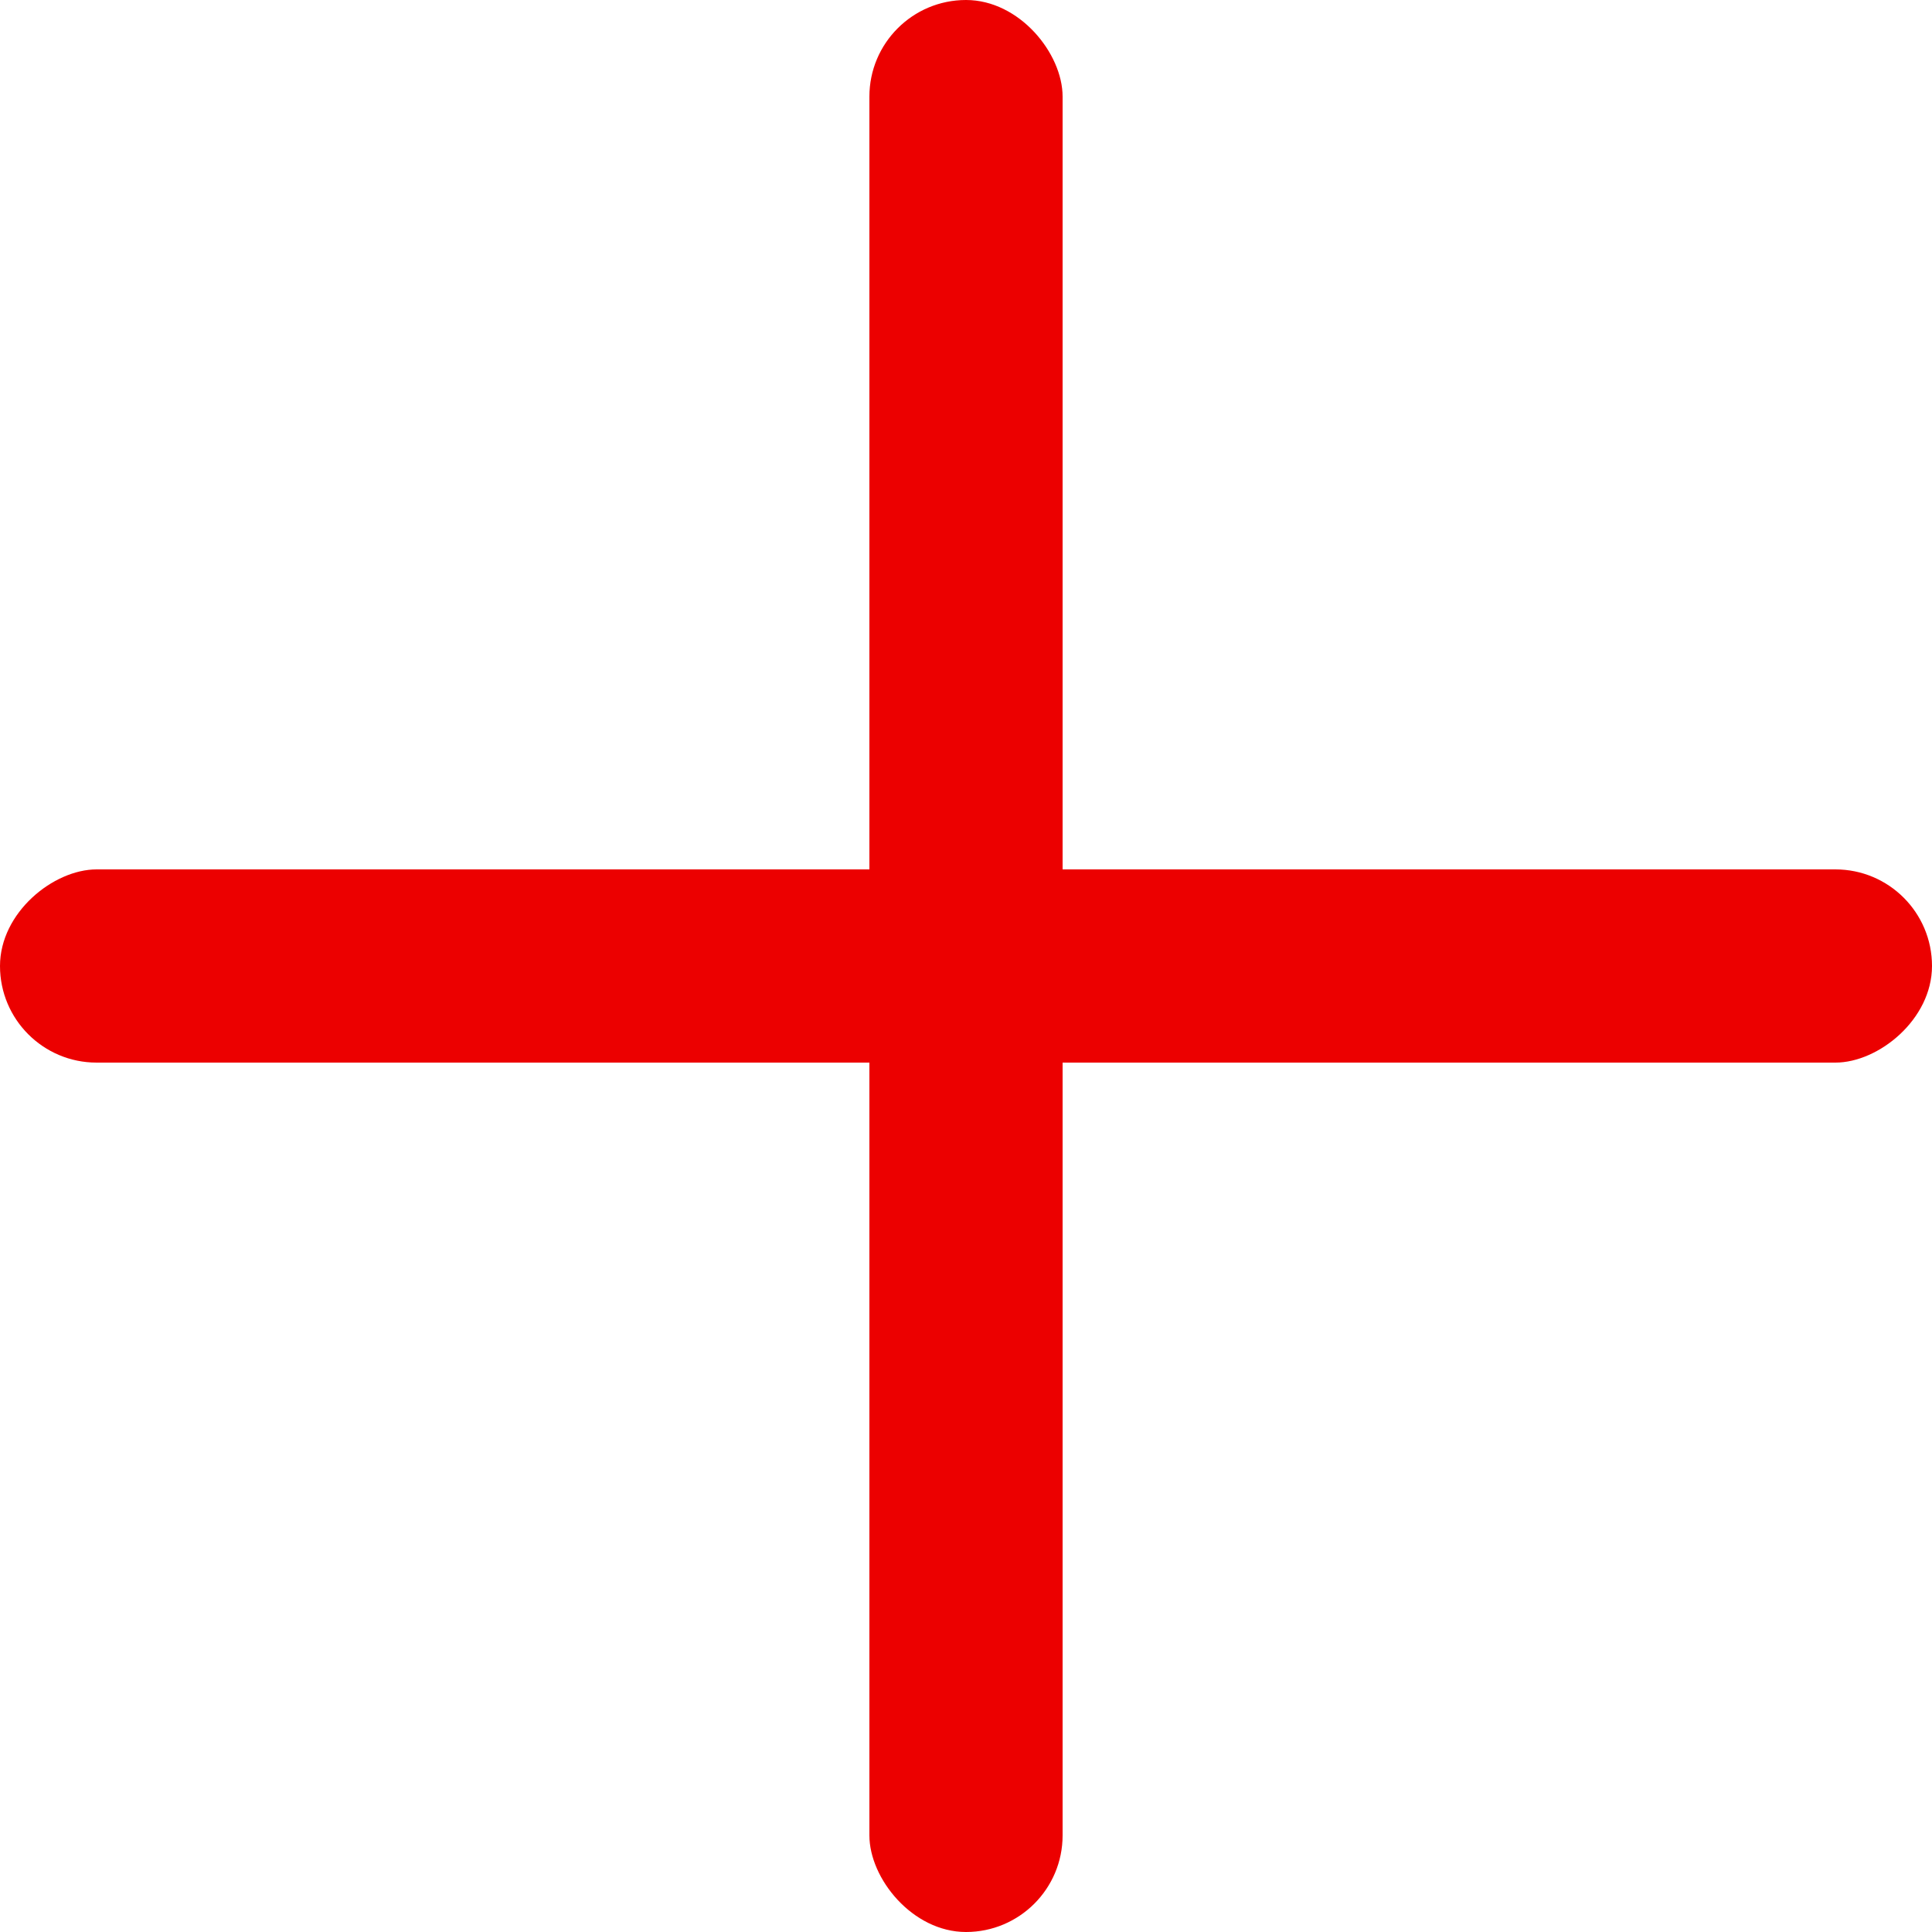
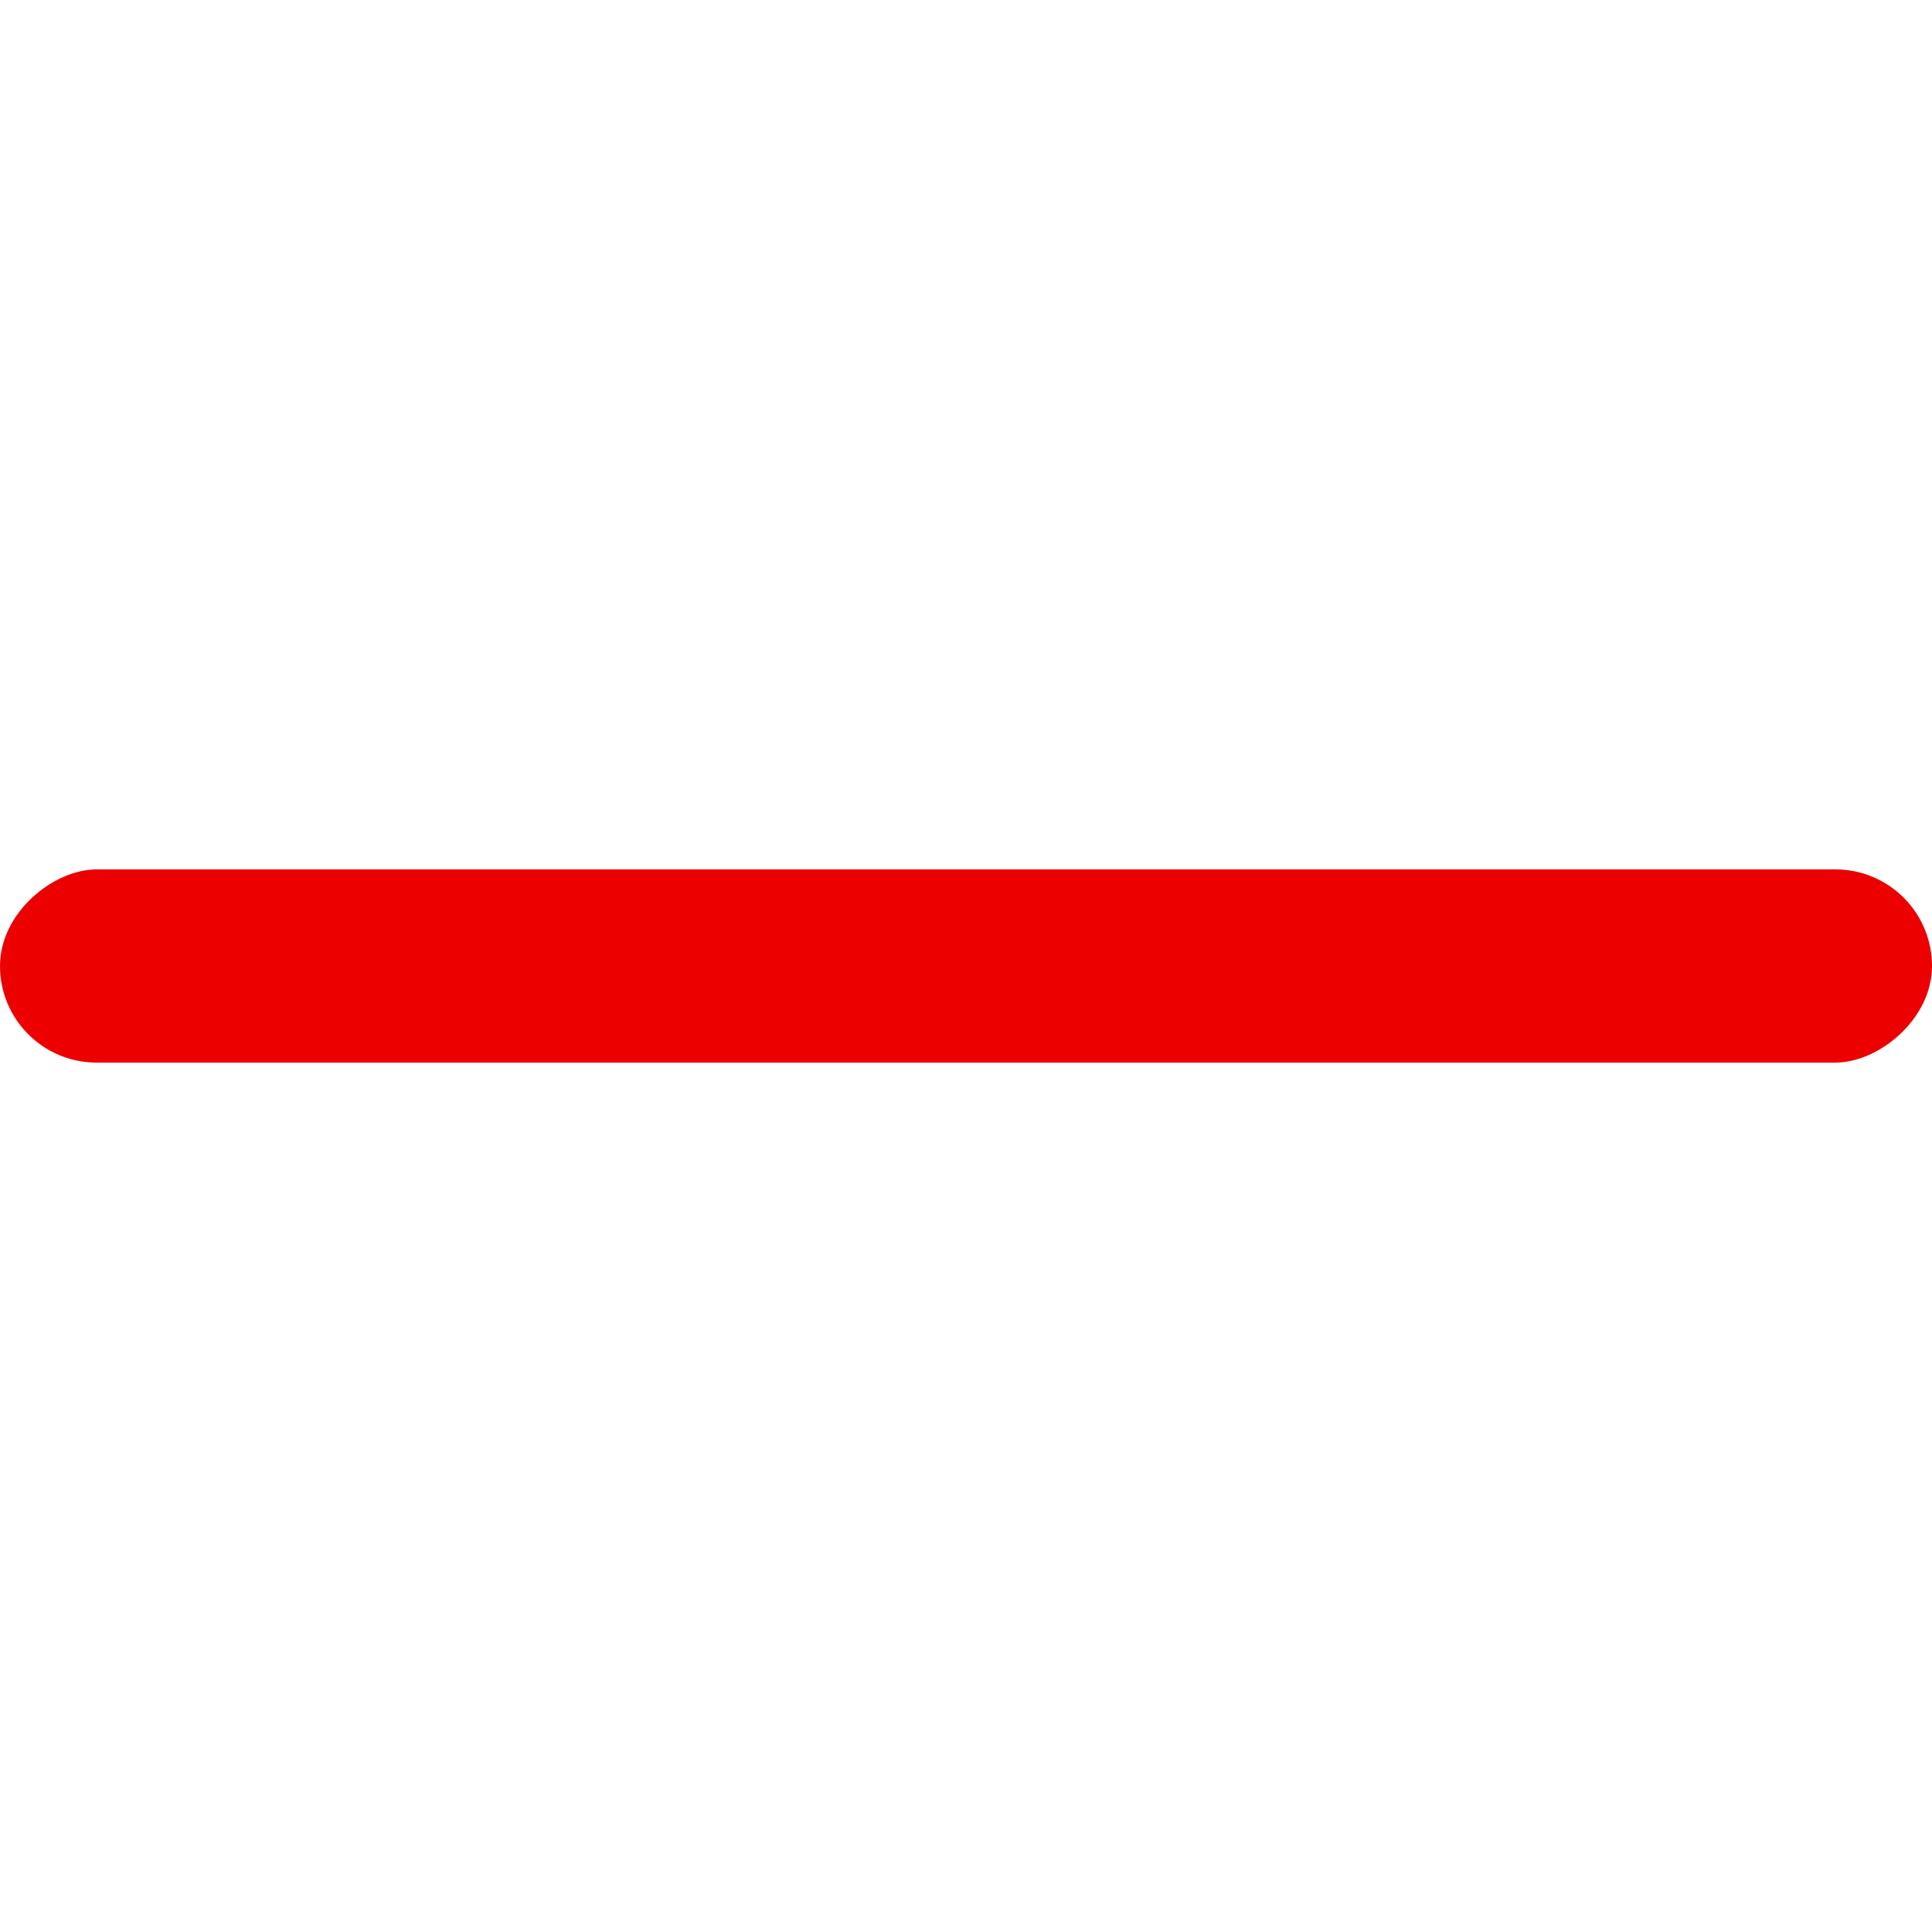
<svg xmlns="http://www.w3.org/2000/svg" width="20" height="20" viewBox="0 0 20 20" fill="none">
-   <rect x="9" width="2" height="20" rx="1" fill="#EC0000" />
  <rect x="20" y="9" width="2" height="20" rx="1" transform="rotate(90 20 9)" fill="#EC0000" />
</svg>